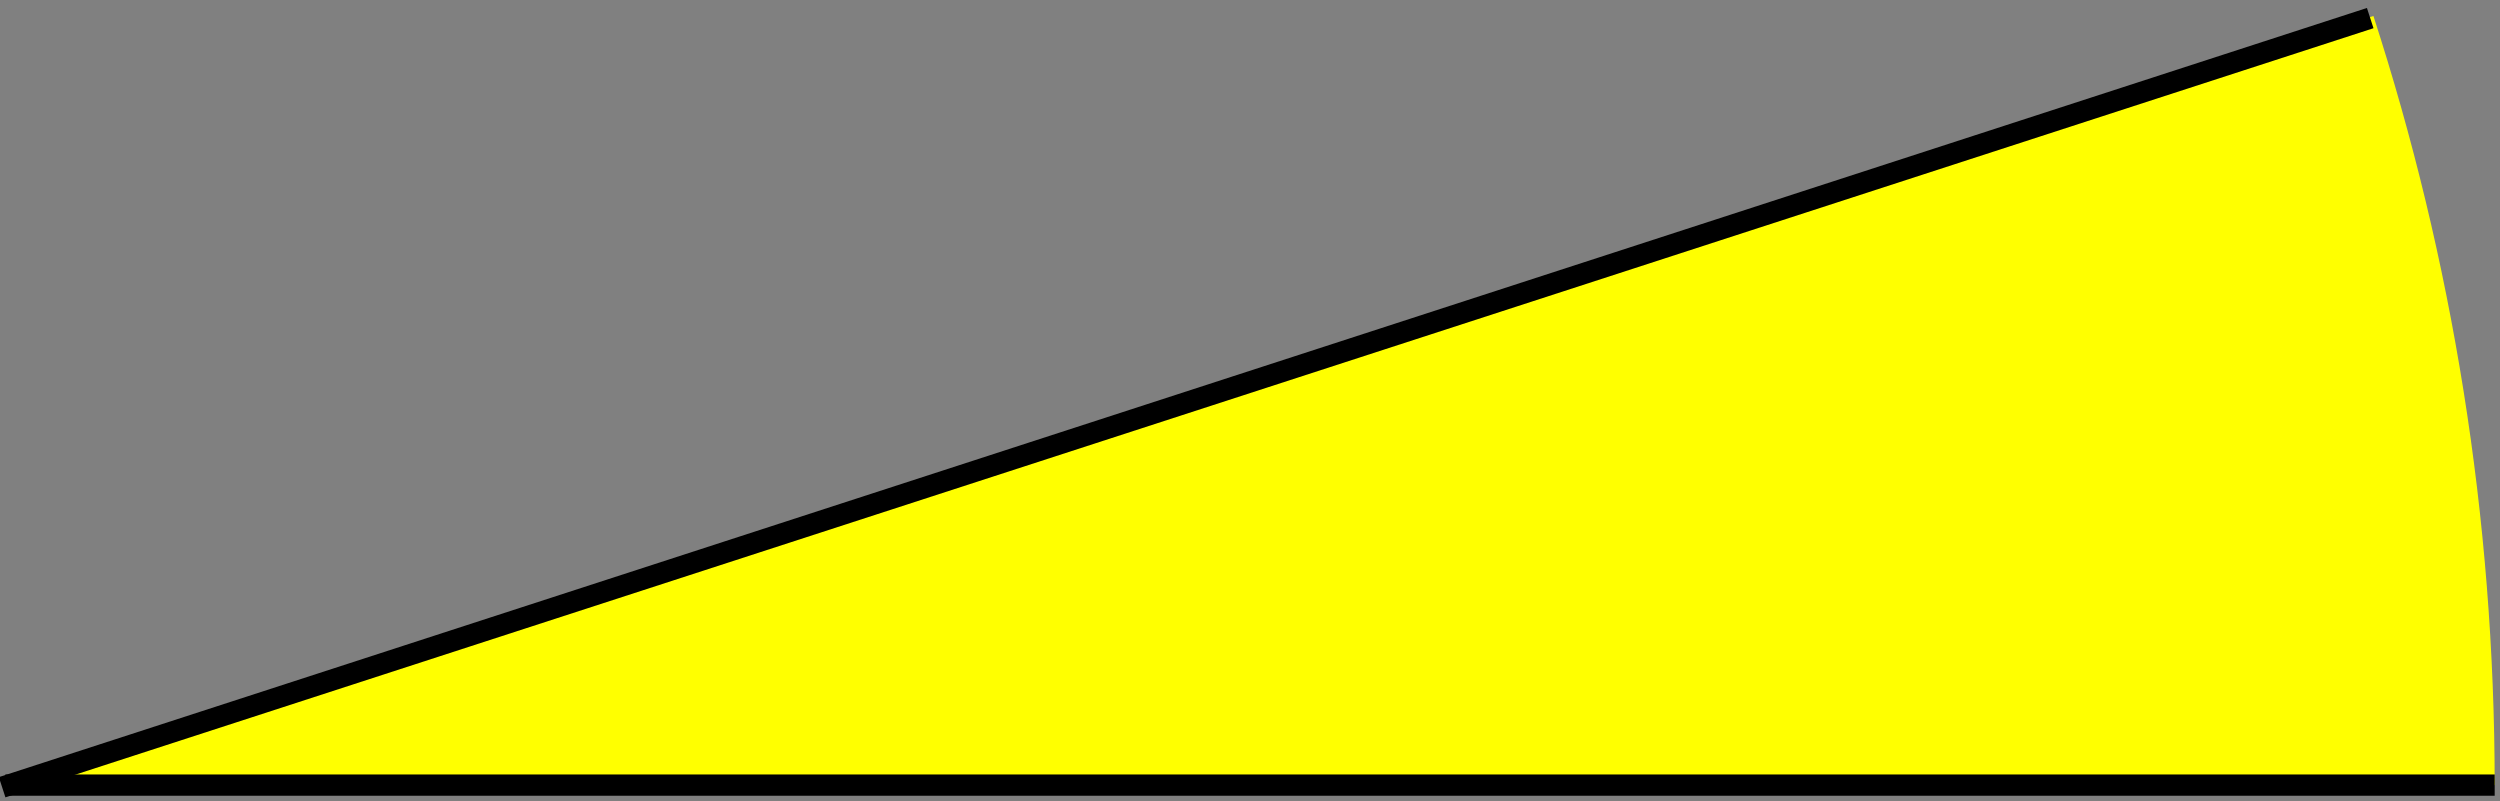
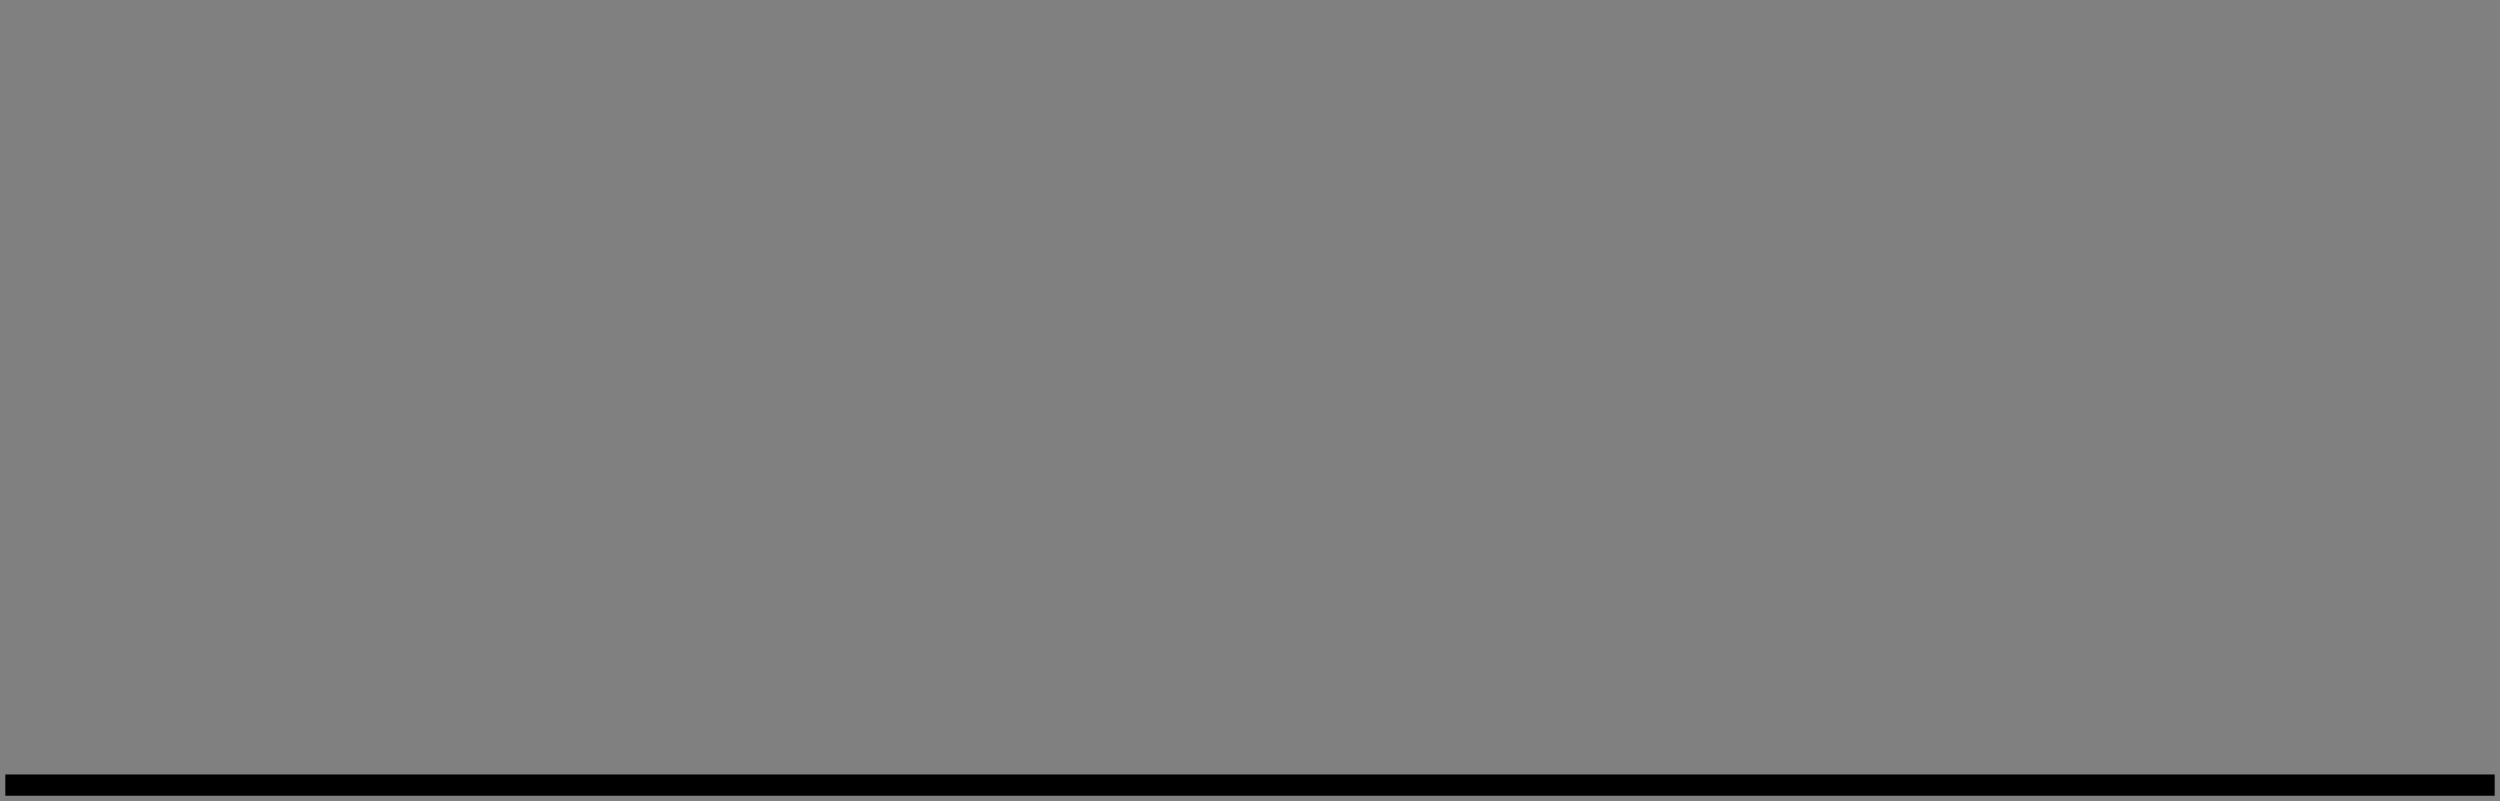
<svg xmlns="http://www.w3.org/2000/svg" version="1.1" id="_x31_8" x="0px" y="0px" viewBox="0 0 235 75.3" style="enable-background:new 0 0 235 75.3;" xml:space="preserve">
  <rect x="0" y="0" width="235" height="75.3" fill="#808080" stroke="none" />
  <style type="text/css">
	.st0{fill-rule:evenodd;clip-rule:evenodd;fill:#FFFF00;}
	.st1{fill:none;stroke:#000000;stroke-width:2;stroke-miterlimit:10;}
</style>
  <g id="Слой_2__x28_копия_x29_">
-     <path class="st0" d="M234.5,73.8c0-25.2-4-49.5-11.4-72.3L3,73.3" />
-   </g>
+     </g>
  <g>
    <line class="st1" x1="0.5" y1="73.8" x2="234.5" y2="73.8" />
  </g>
  <g>
-     <line class="st1" x1="0.2" y1="74" x2="222.8" y2="1.7" />
-   </g>
+     </g>
</svg>